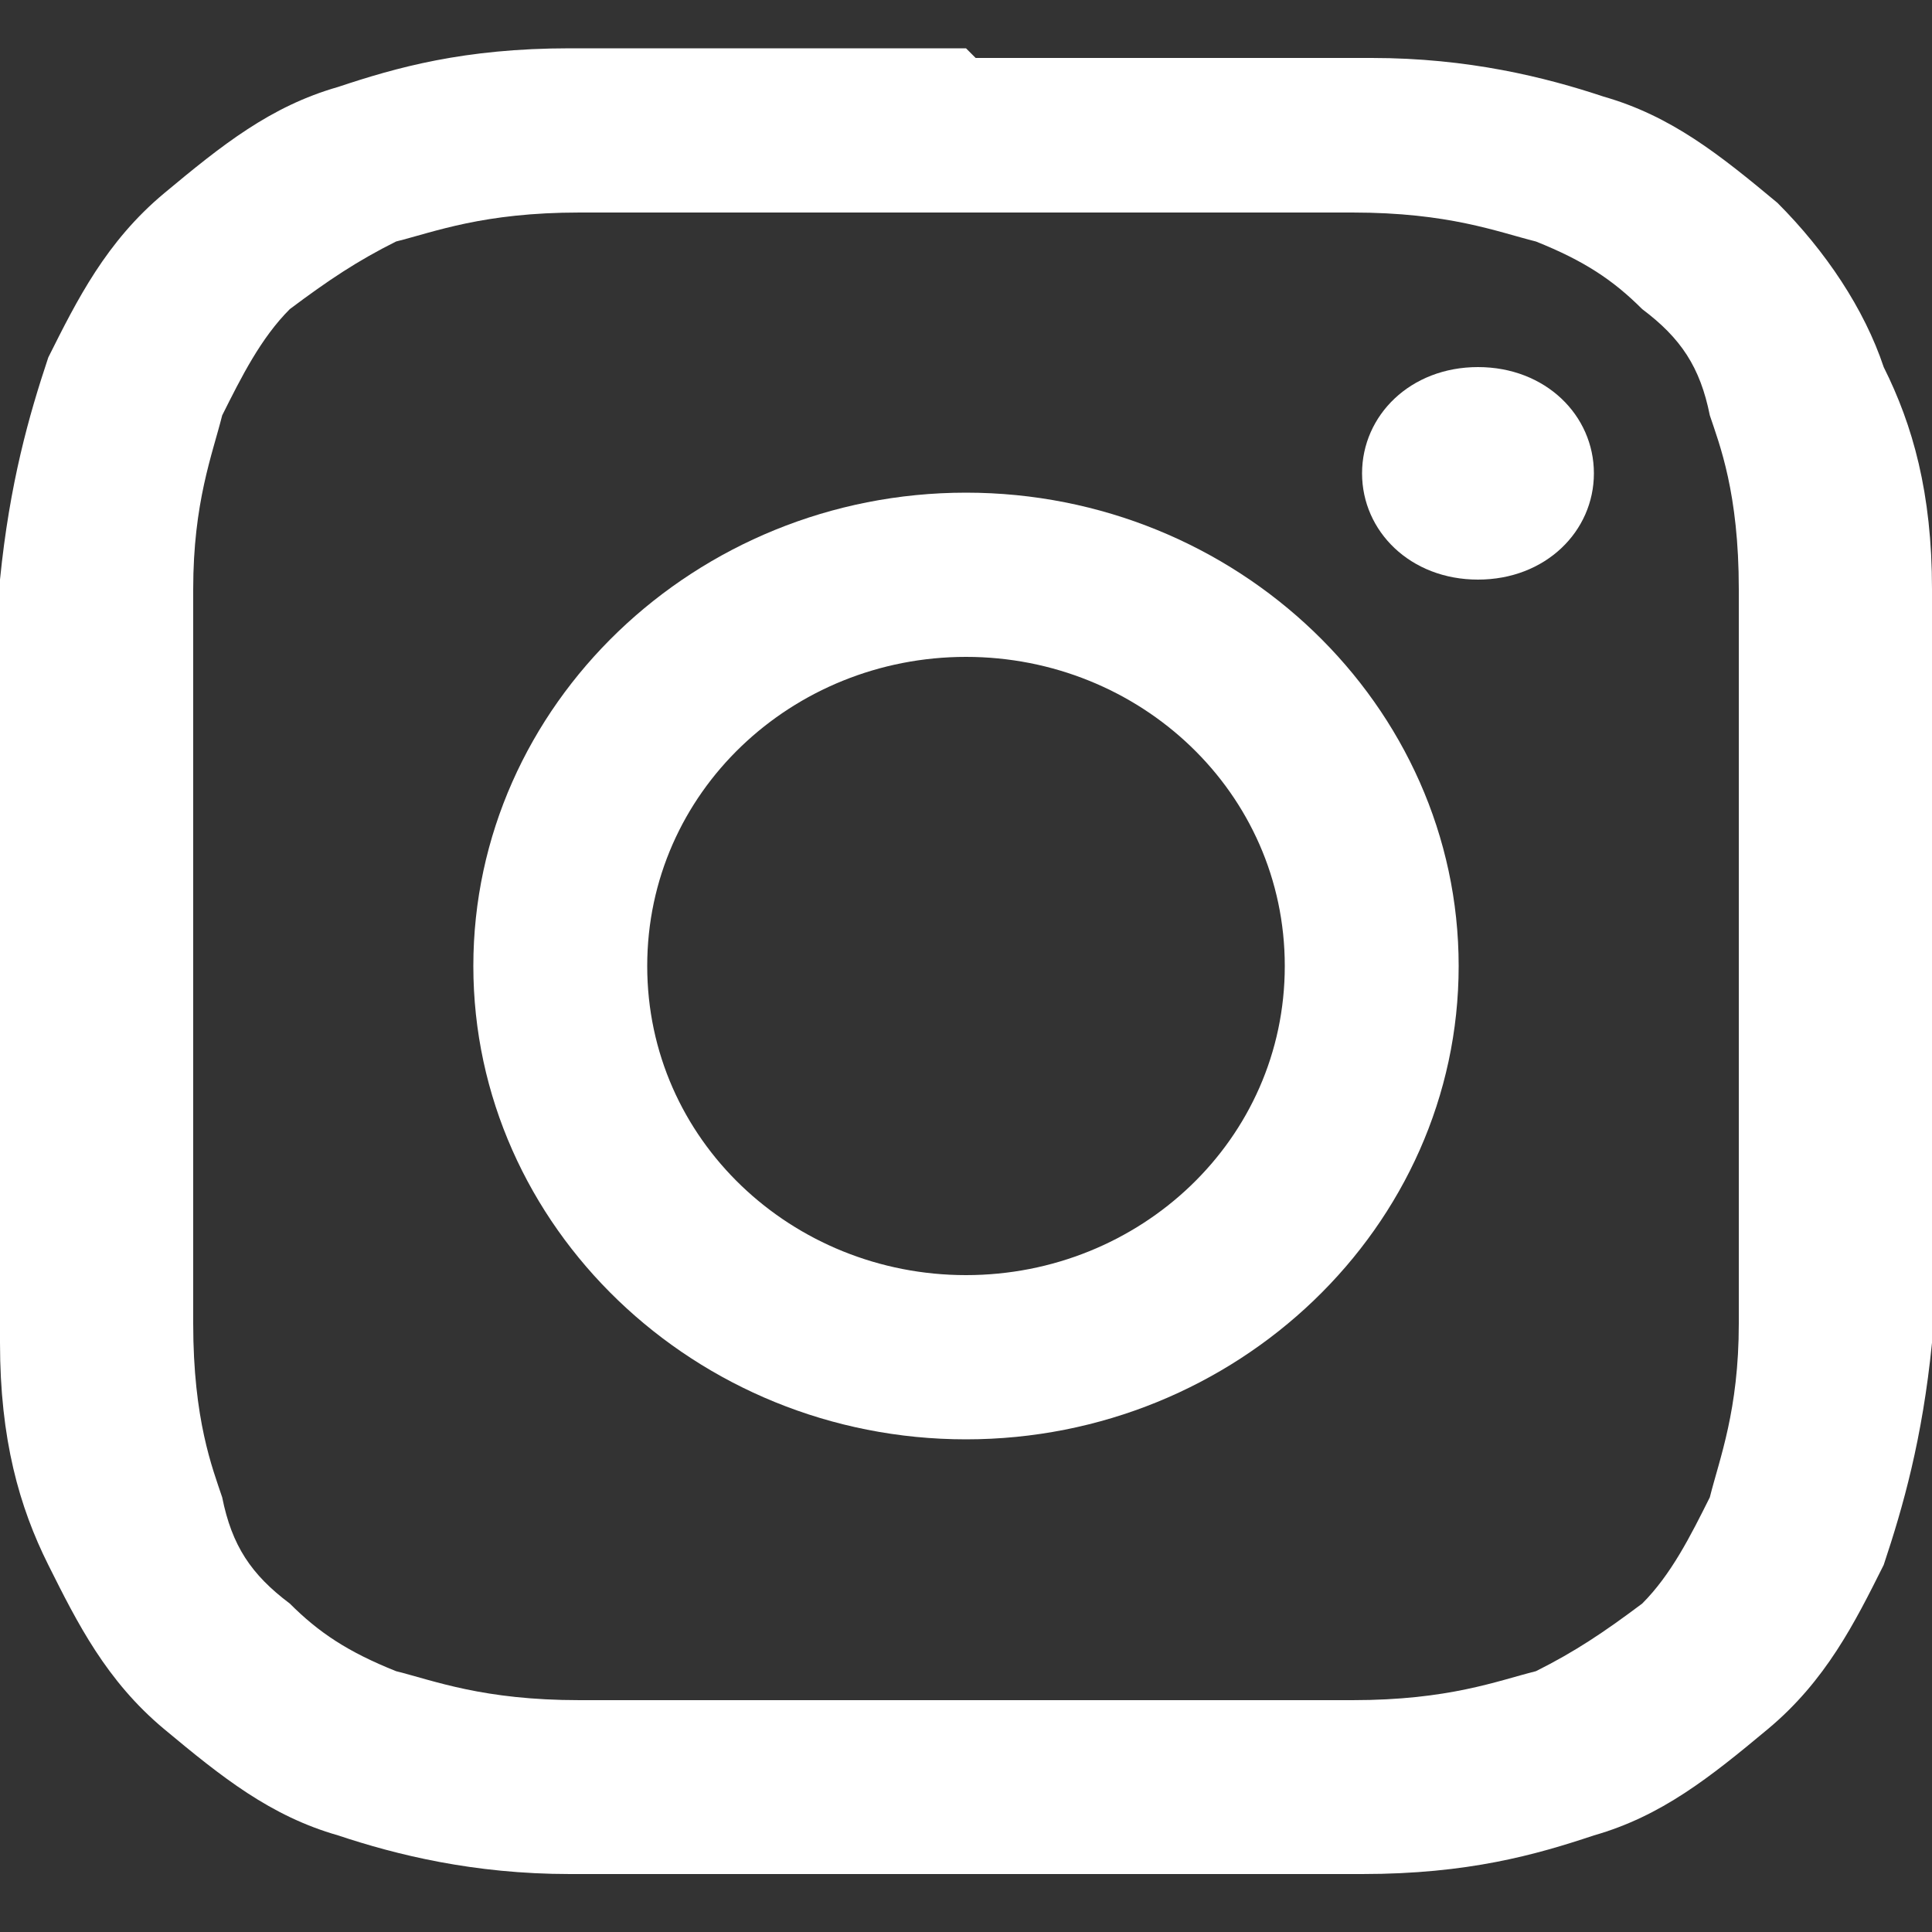
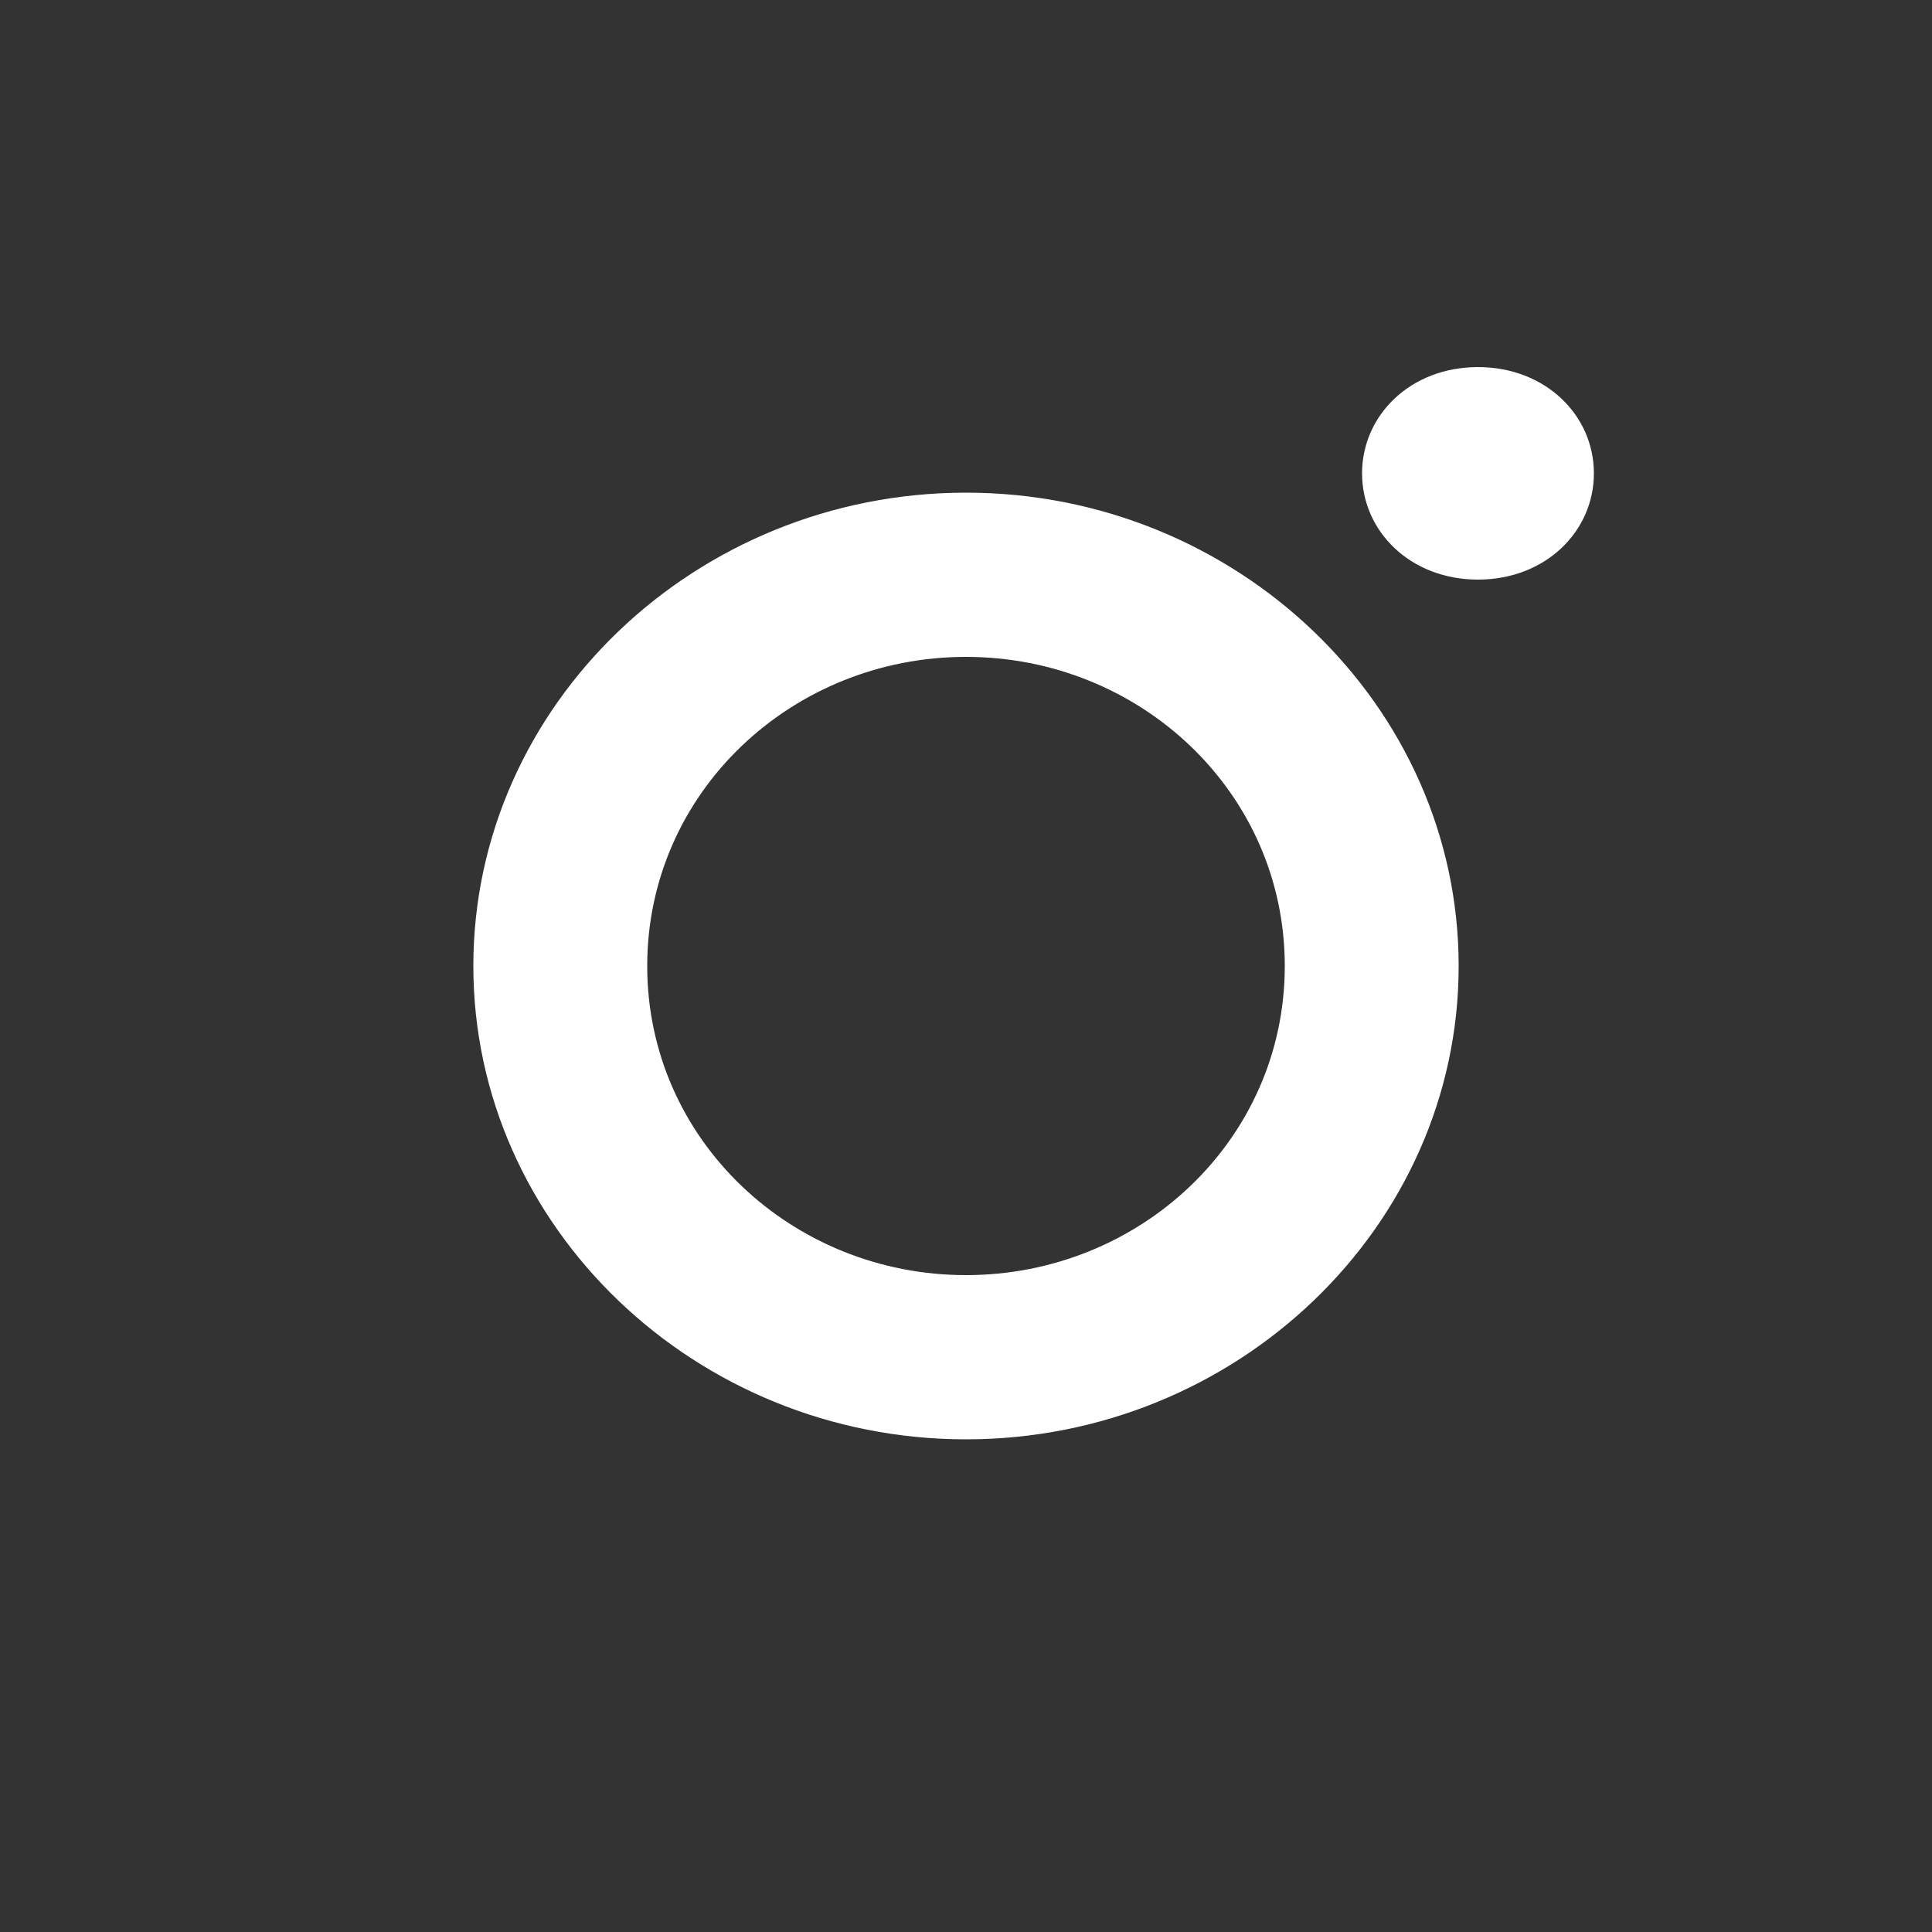
<svg xmlns="http://www.w3.org/2000/svg" viewBox="0 0 20 20">
  <rect x="0" y="0" width="20" height="20" fill="#333333" stroke="none" />
  <g fill="#fff">
-     <path d="m10 2.2h4c1 0 1.5.2 1.9.3.5.2.8.4 1.1.7.4.3.6.6.7 1.1.1.3.3.8.3 1.8v3.8s0 2.8 0 3.8c0 .9-.2 1.4-.3 1.8-.2.4-.4.8-.7 1.1-.4.3-.7.5-1.1.7-.4.1-.9.3-1.9.3-1.1 0-1.4 0-4 0s-3 0-4 0-1.5-.2-1.9-.3c-.5-.2-.8-.4-1.1-.7-.4-.3-.6-.6-.7-1.1-.1-.3-.3-.8-.3-1.8s0-1.3 0-3.8 0-2.8 0-3.8c0-.9.2-1.4.3-1.8.2-.4.4-.8.7-1.1.4-.3.7-.5 1.1-.7.4-.1.9-.3 1.9-.3h4zm0-1.7c-2.7 0-3.1 0-4.1 0-1.1 0-1.8.2-2.4.4-.7.2-1.2.6-1.8 1.1s-.9 1.1-1.2 1.7c-.2.6-.4 1.3-.5 2.3-0 1.1-0 1.4-0 4s0 2.9 0 3.9.2 1.7.5 2.3.6 1.2 1.2 1.7 1.1.9 1.8 1.1c.6.2 1.4.4 2.4.4h4.1s3.1 0 4.1 0c1.1 0 1.8-.2 2.4-.4.7-.2 1.2-.6 1.8-1.1s.9-1.1 1.2-1.7c.2-.6.4-1.3.5-2.3 0-1 0-1.3 0-3.9s0-2.9 0-3.9-.2-1.7-.5-2.3c-.2-.6-.6-1.2-1.1-1.7-.6-.5-1.1-.9-1.8-1.1-.6-.2-1.4-.4-2.4-.4-1.1 0-1.4 0-4.1 0z" />
    <path d="m10 5.1c-2.8 0-5.1 2.2-5.1 4.9s2.3 4.9 5.1 4.9 5.1-2.2 5.1-4.9-2.3-4.9-5.1-4.9zm0 8.1c-1.8 0-3.3-1.4-3.3-3.2s1.5-3.2 3.3-3.2 3.3 1.4 3.3 3.2-1.5 3.2-3.3 3.2z" />
    <path d="m16.5 4.9c0 .6-.5 1.1-1.2 1.1s-1.2-.5-1.2-1.1.5-1.1 1.2-1.1 1.2.5 1.2 1.1z" />
  </g>
</svg>